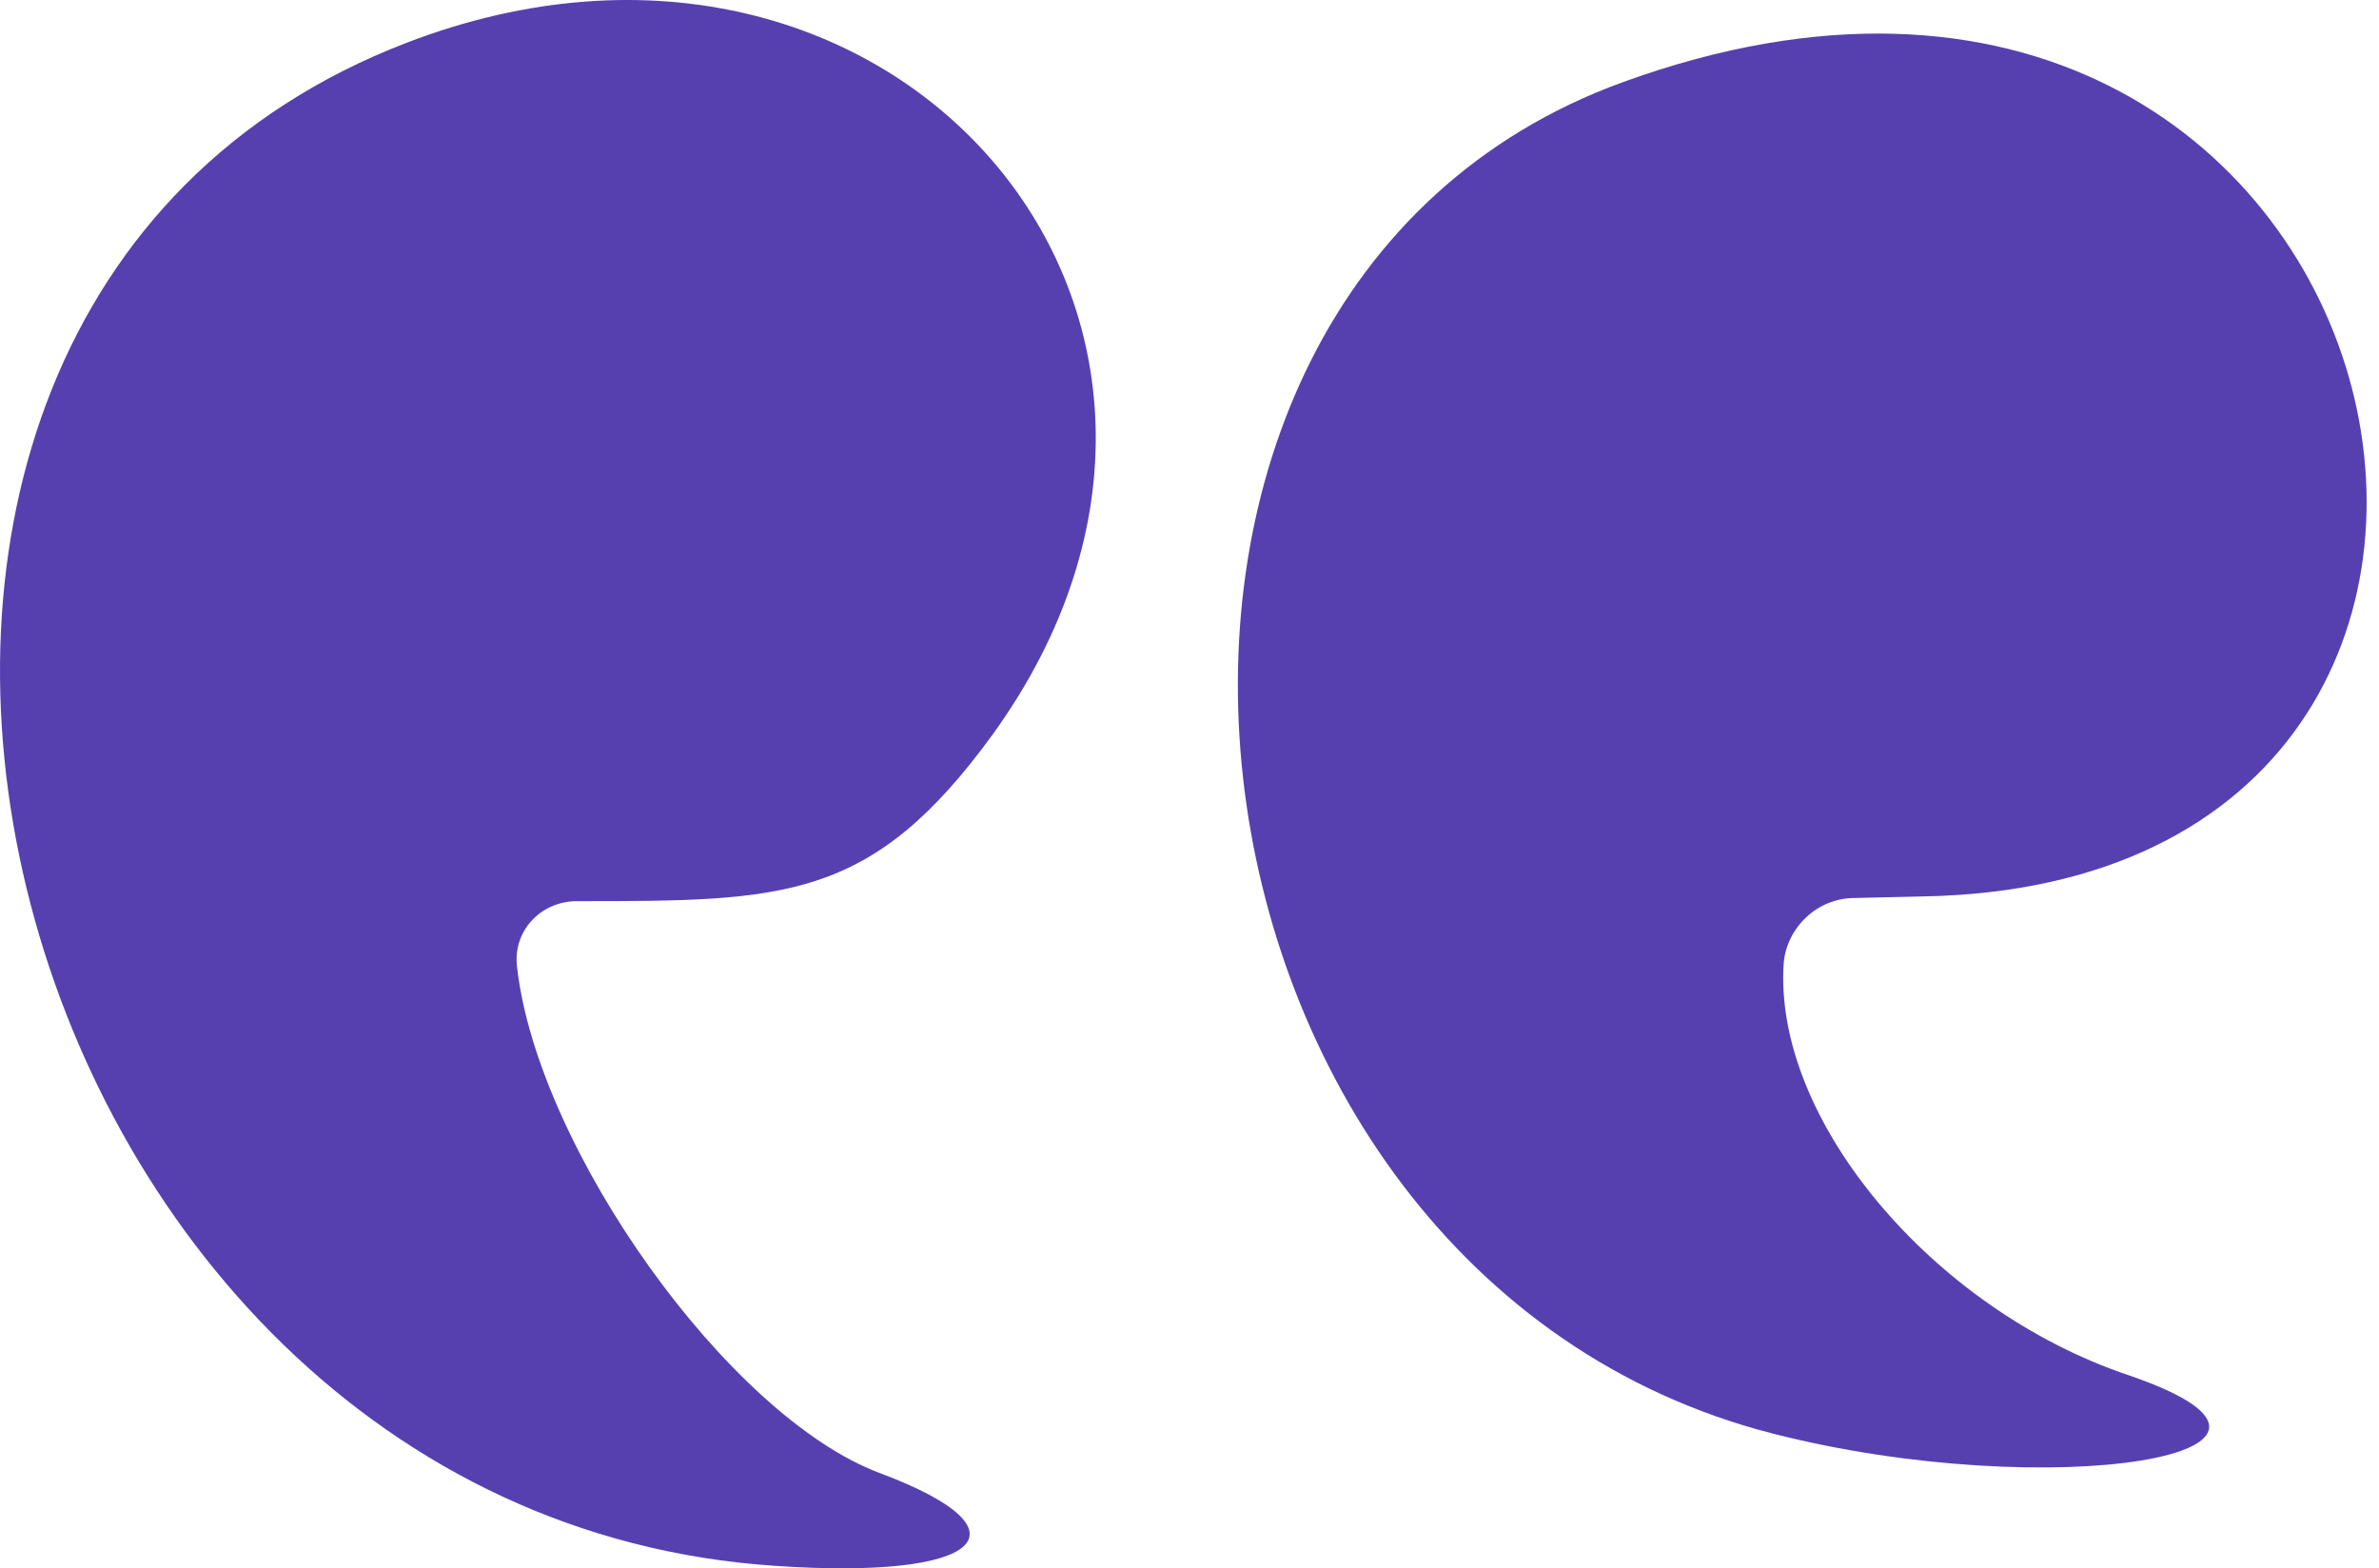
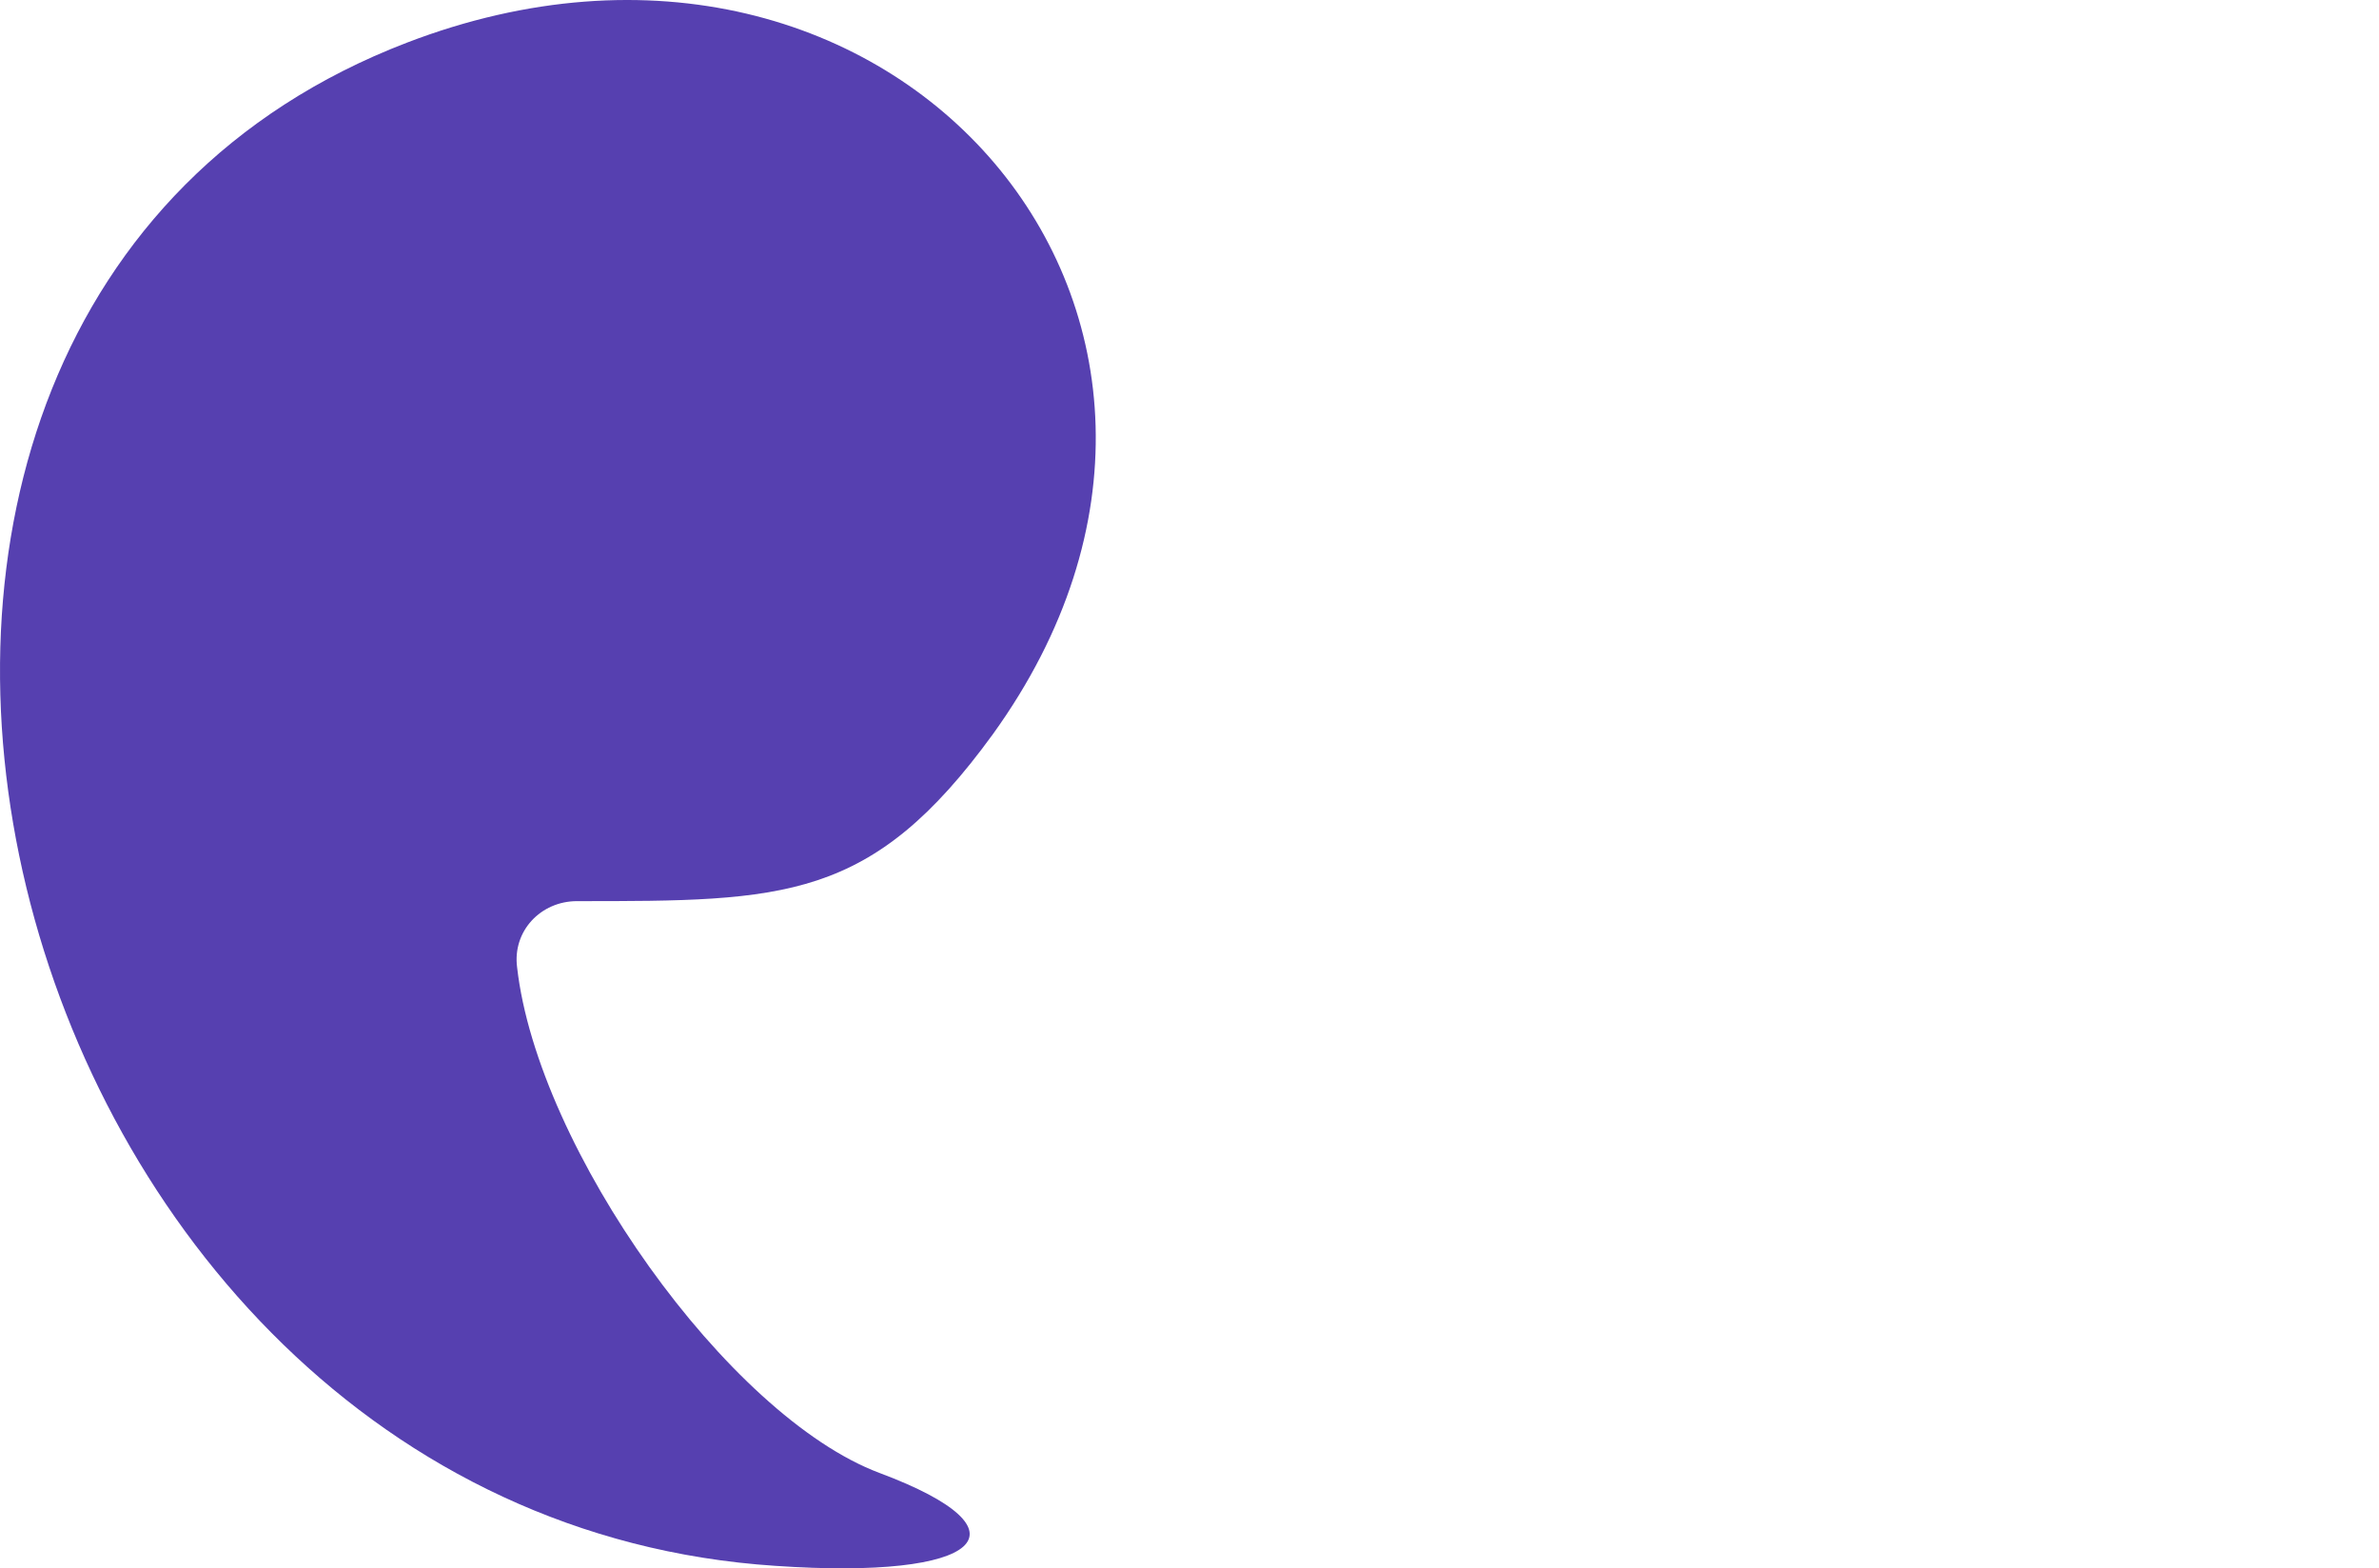
<svg xmlns="http://www.w3.org/2000/svg" width="91" height="60" viewBox="0 0 91 60" fill="none">
  <g clip-path="url(#clip0_33_341)">
-     <path d="M70.942 34.355L73.533 34.295C101.916 33.813 92.455 -7.888 62.084 3.14C39.667 11.275 43.825 48.697 67.809 54.844C78.415 57.556 90.226 55.627 81.428 52.614C73.895 50.083 67.809 42.792 68.231 36.826C68.351 35.5 69.496 34.355 70.942 34.355Z" fill="#5640B0" />
    <path d="M15.562 1.633C-11.736 12.118 -0.648 57.917 29.663 59.905C37.557 60.448 39.606 58.58 33.64 56.35C27.855 54.181 20.563 43.936 19.78 37.006C19.599 35.62 20.684 34.475 22.07 34.475C30.024 34.475 33.339 34.475 37.979 28.088C49.368 12.299 34.243 -5.538 15.562 1.633Z" fill="#5640B0" />
  </g>
  <defs>
    <clipPath id="clip0_33_341">
      <rect width="91" height="60" fill="white" />
    </clipPath>
  </defs>
</svg>